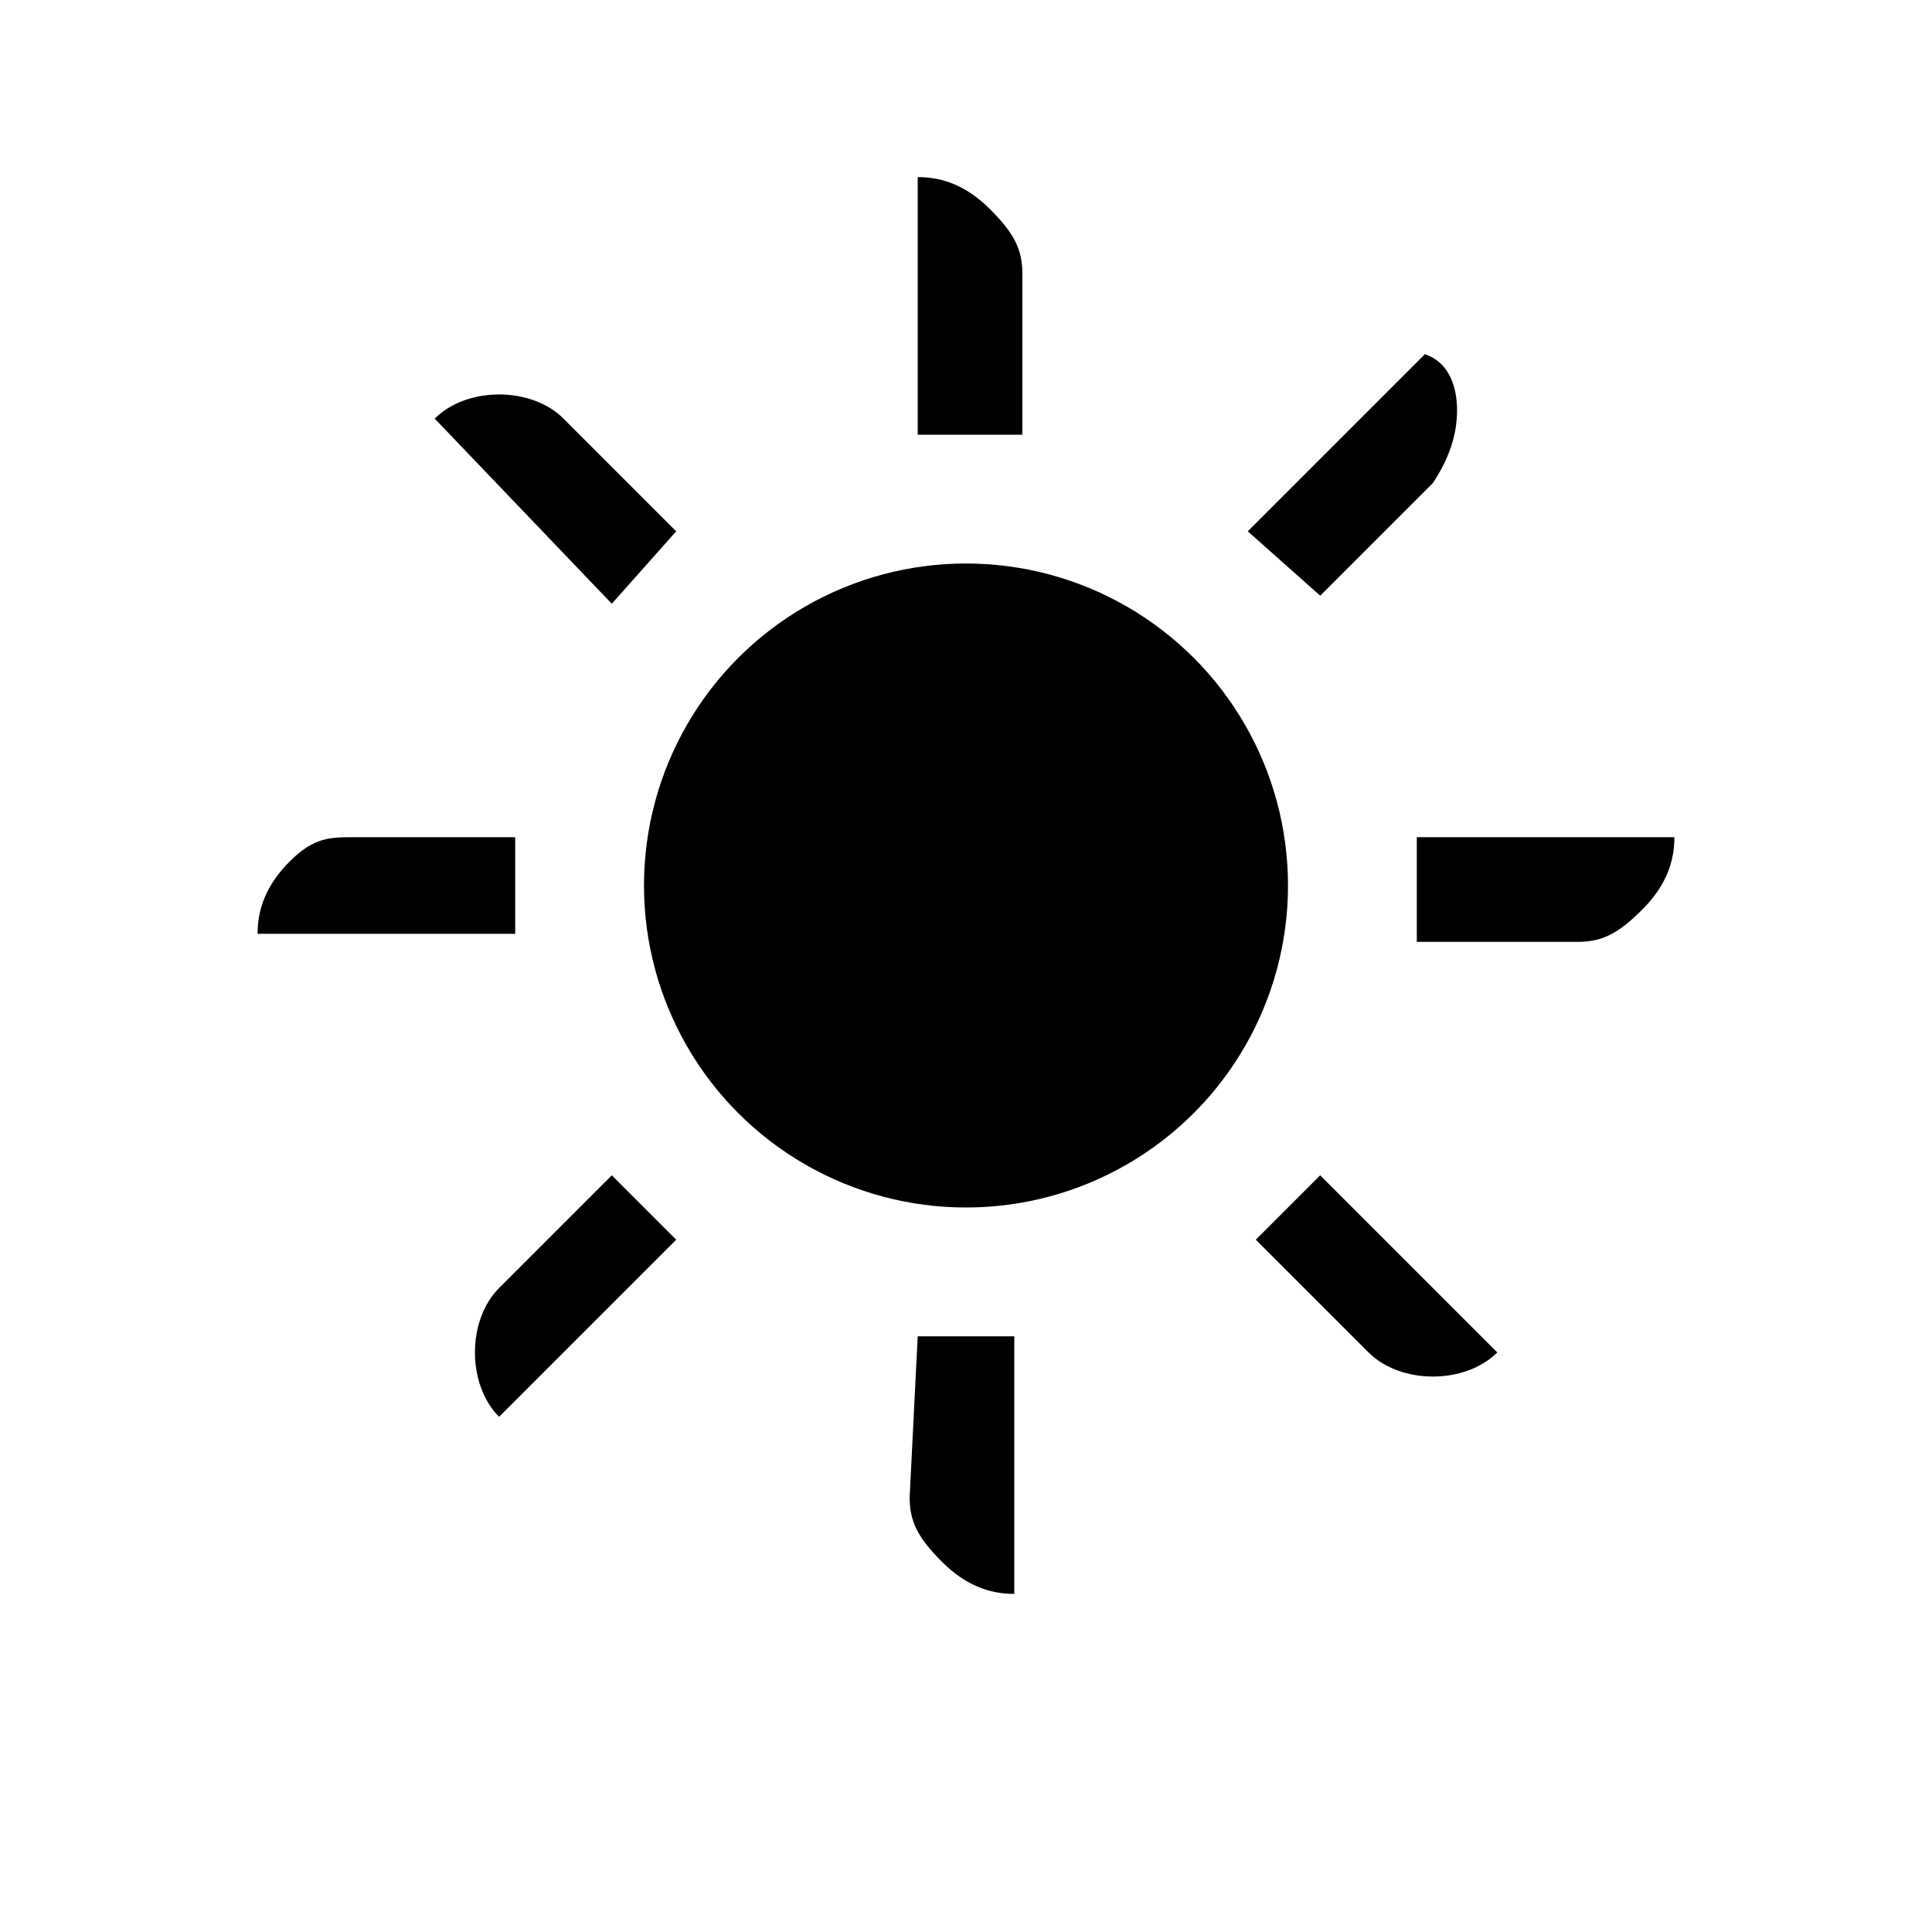
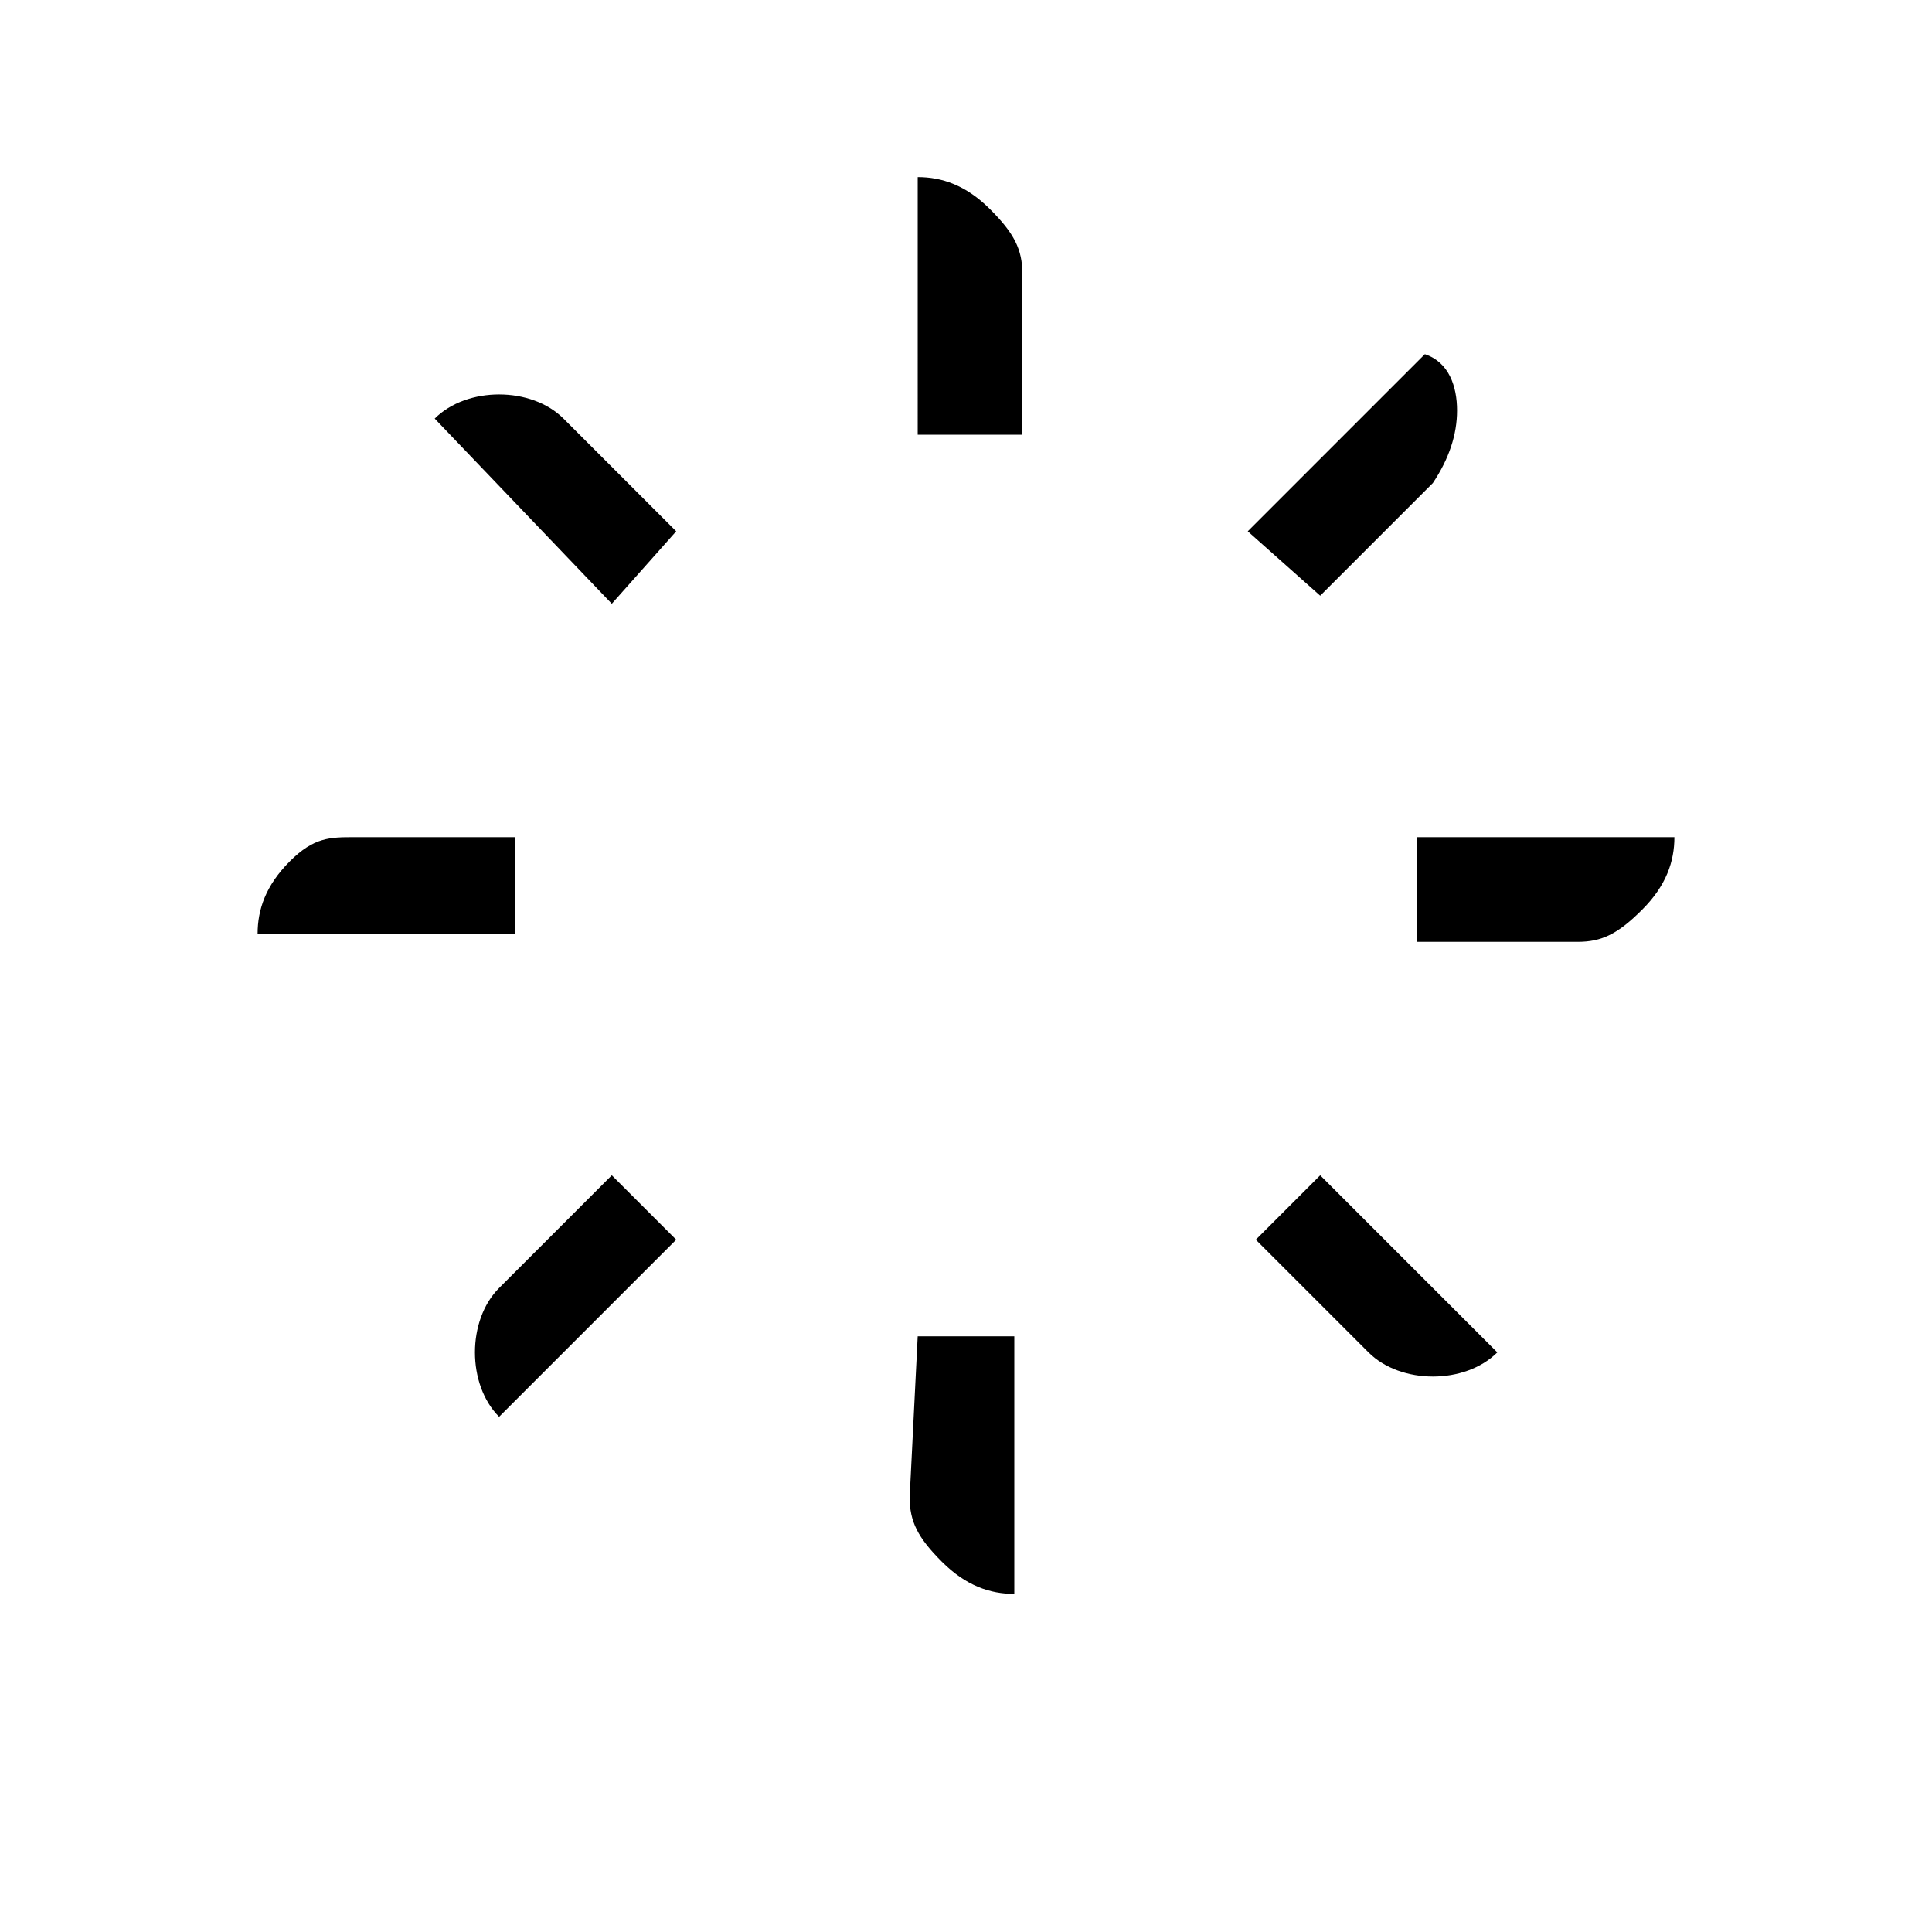
<svg xmlns="http://www.w3.org/2000/svg" width="24" height="24">
  <path d="M18.1 5.1c0 .3-.1.6-.3.9l-1.4 1.4-.9-.8 2.2-2.2c.3.1.4.4.4.7zm-.5 5.3h3.2c0 .3-.1.6-.4.9s-.5.4-.8.4h-2v-1.3zm-6.2-5V2.2c.3 0 .6.1.9.4s.4.5.4.8v2h-1.3zm6.4 11.7c-.3 0-.6-.1-.8-.3l-1.4-1.4.8-.8 2.2 2.2c-.2.2-.5.3-.8.3zM6.2 4.9c.3 0 .6.1.8.3l1.4 1.4-.8.9-2.2-2.3c.2-.2.5-.3.8-.3zm5.2 11.7h1.2v3.2c-.3 0-.6-.1-.9-.4s-.4-.5-.4-.8l.1-2zm-7-6.2h2v1.2H3.2c0-.3.1-.6.4-.9s.5-.3.8-.3zM6.2 16l1.4-1.4.8.8-2.2 2.2c-.2-.2-.3-.5-.3-.8s.1-.6.3-.8z" />
-   <circle cx="12" cy="11" r="4" />
</svg>